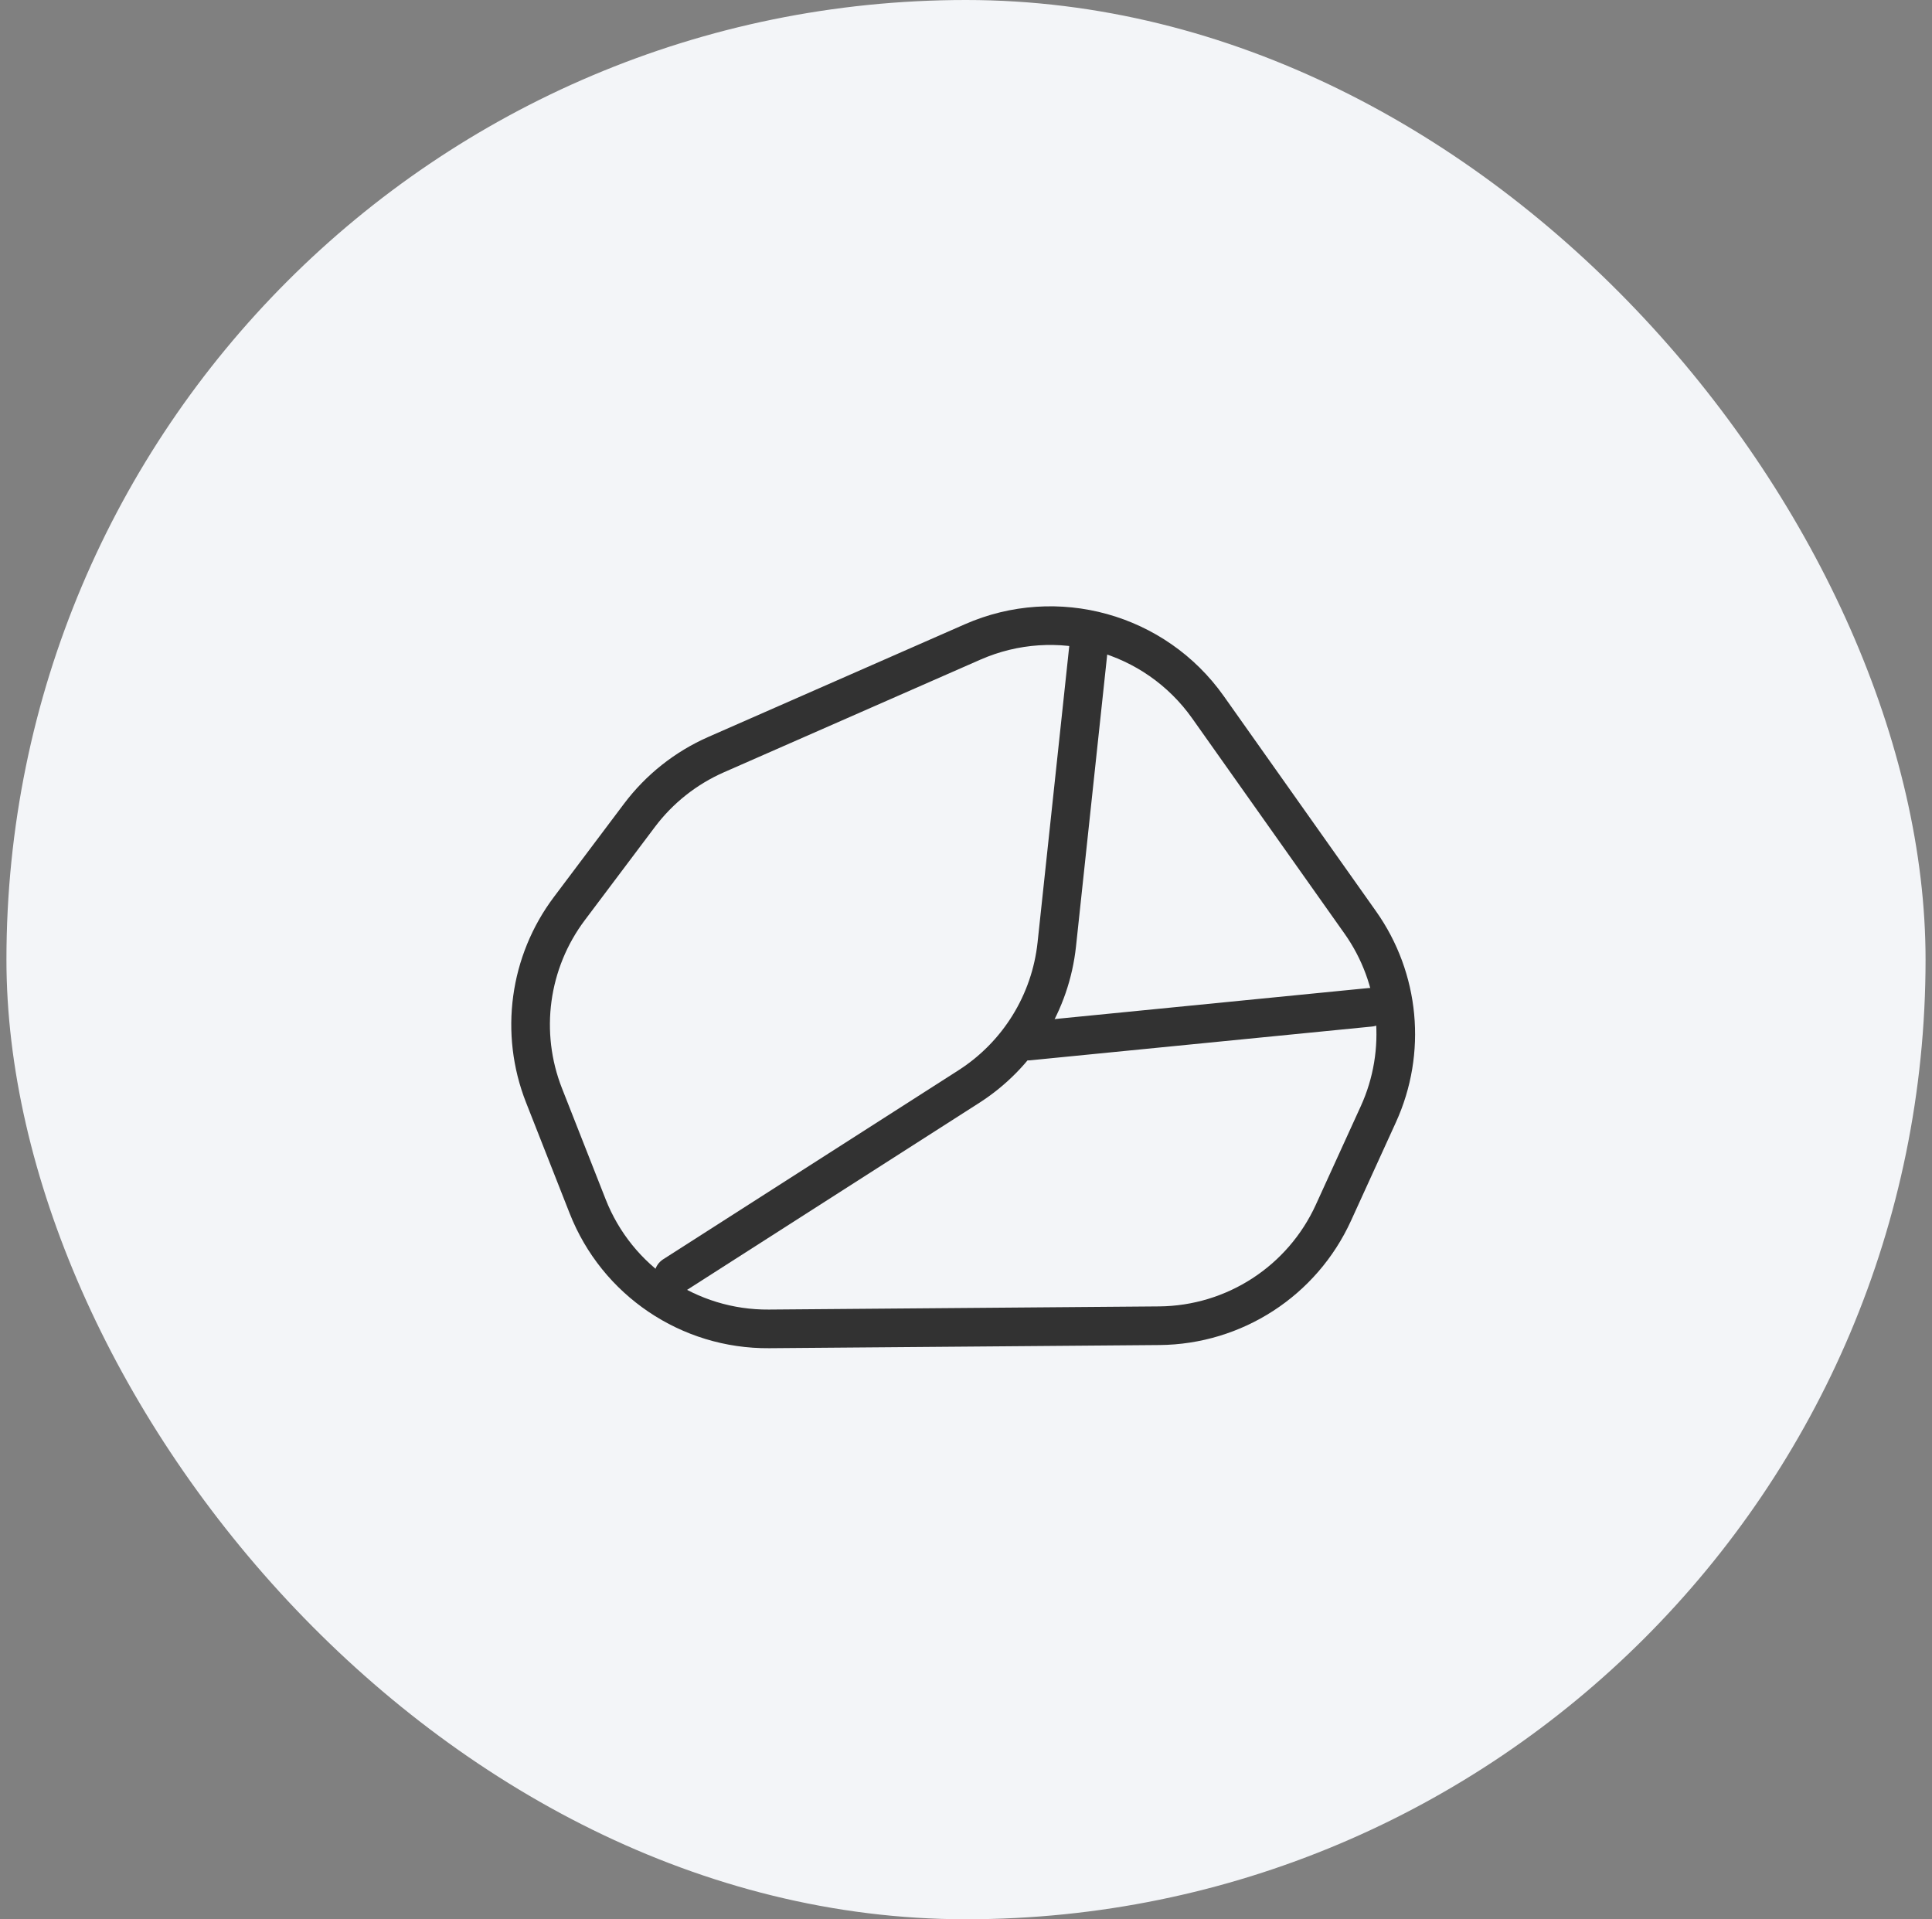
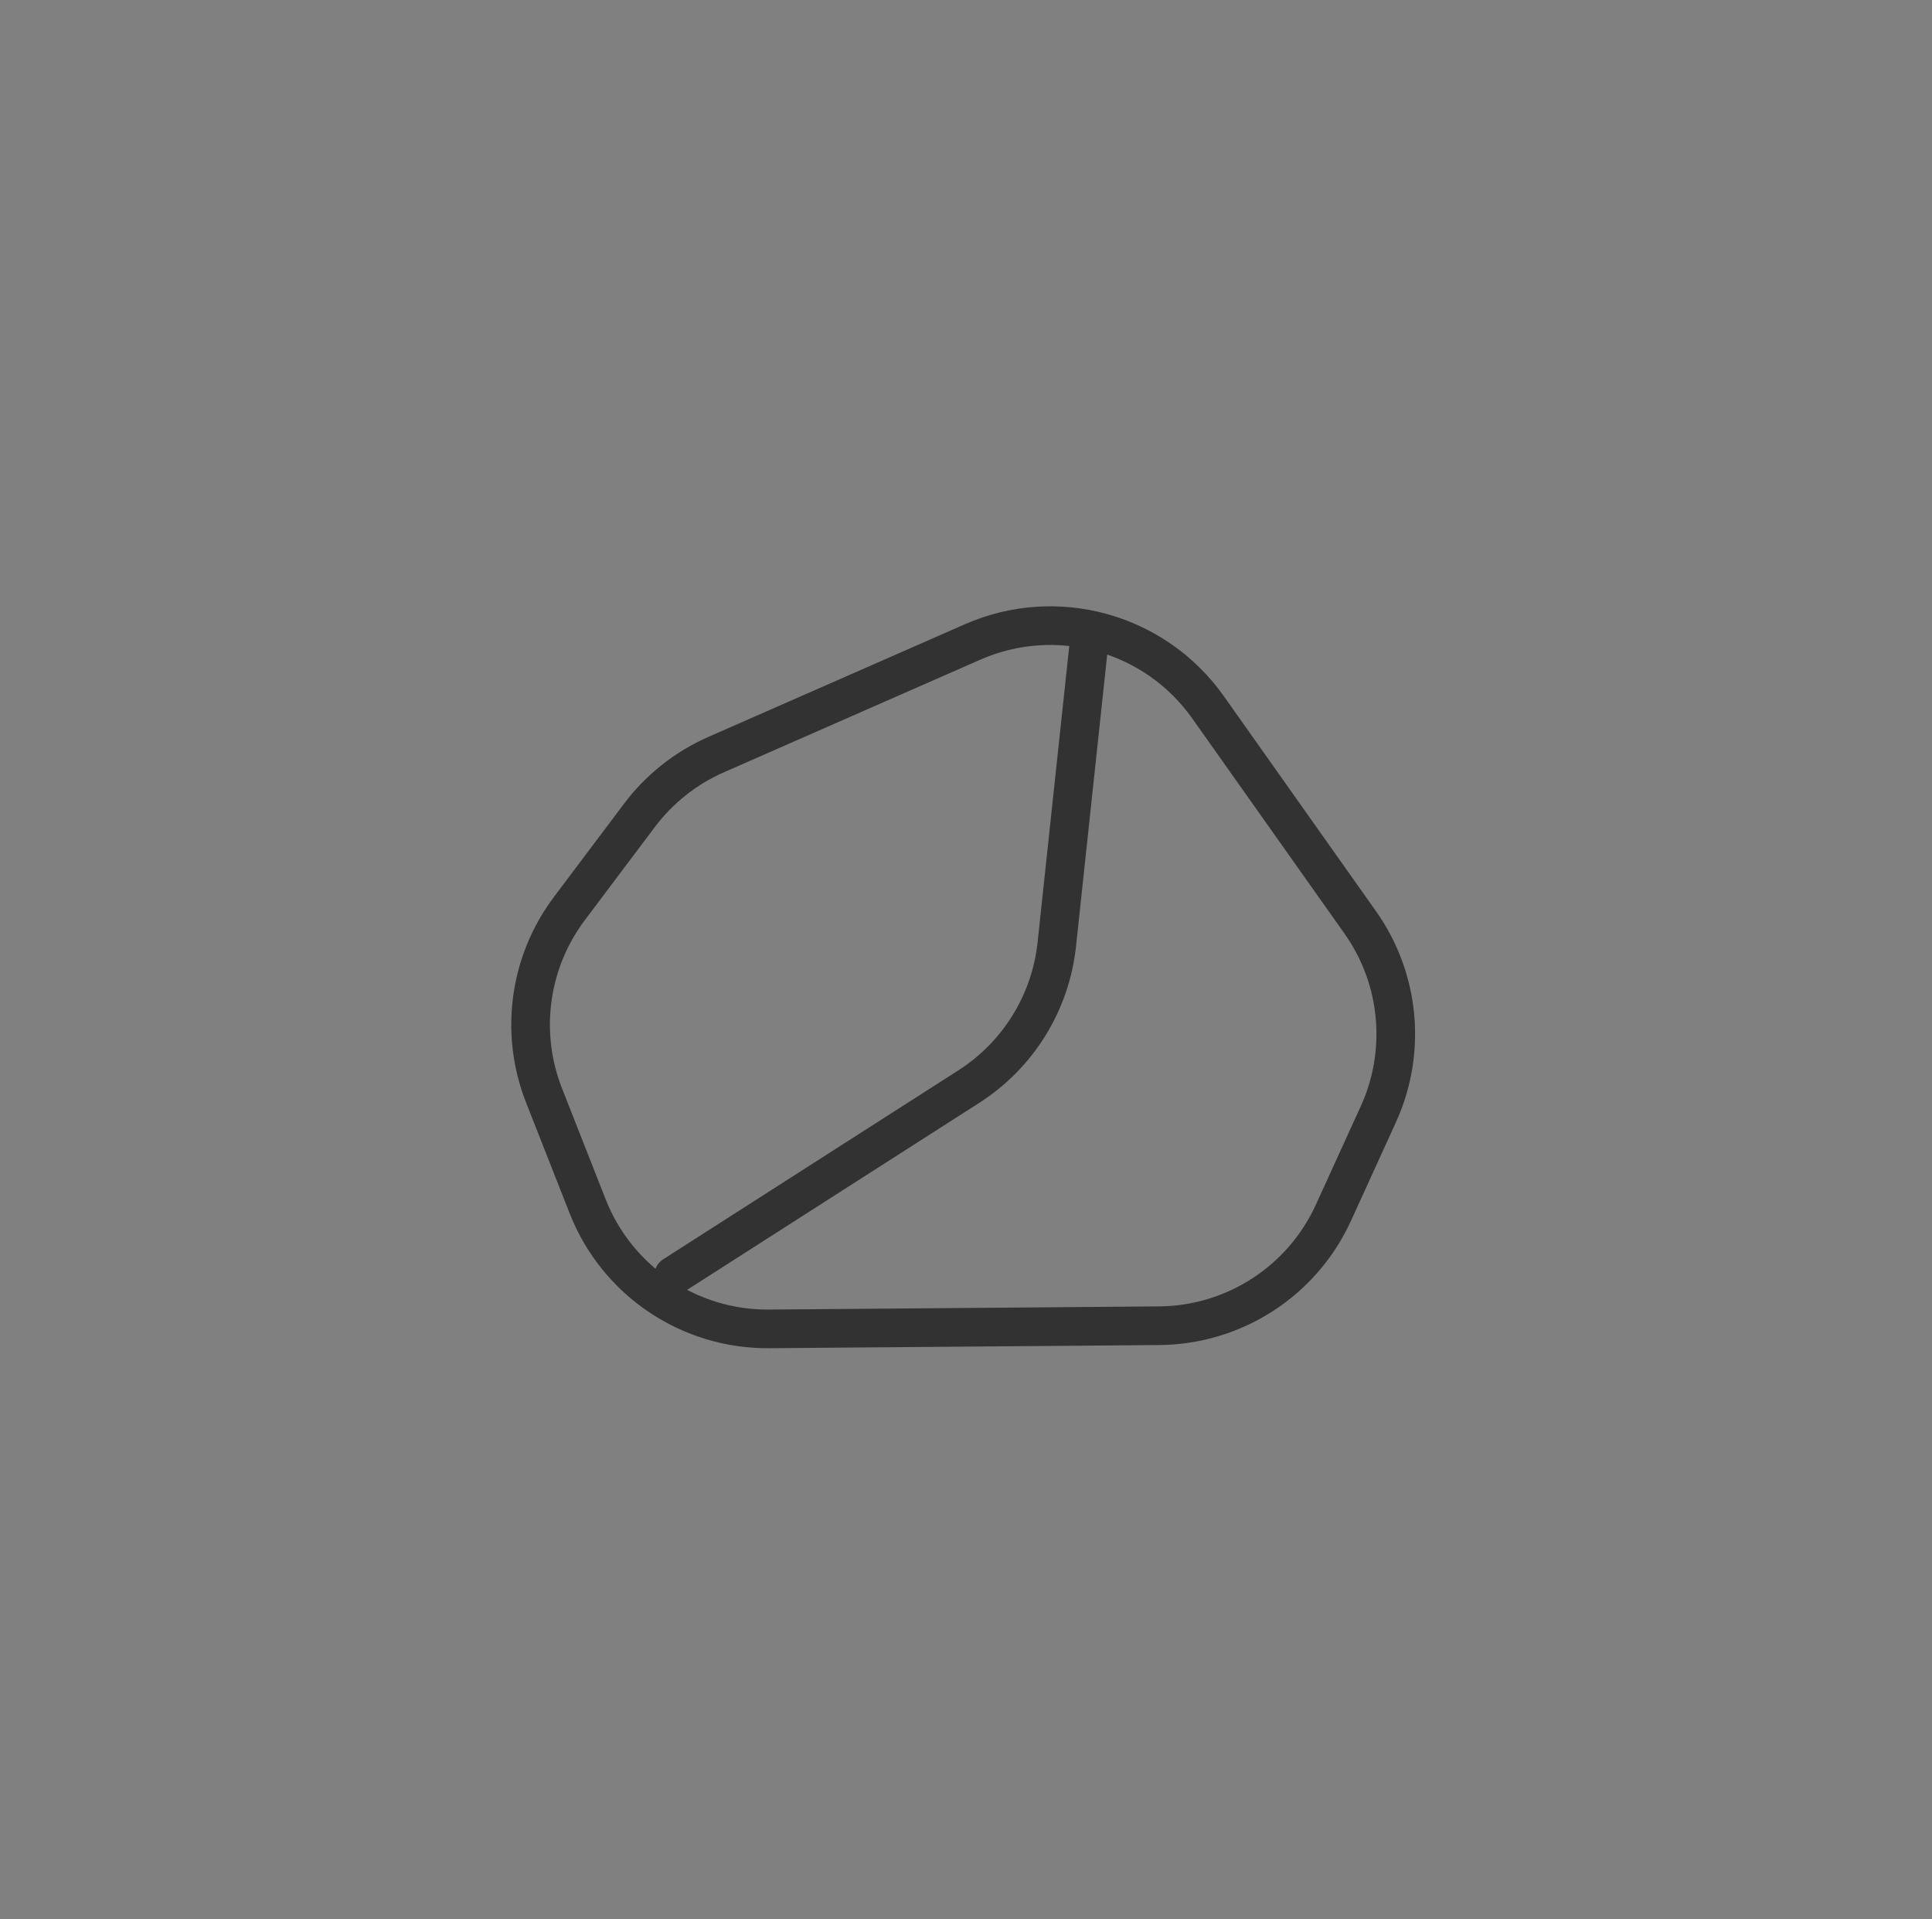
<svg xmlns="http://www.w3.org/2000/svg" width="150" height="149" viewBox="0 0 150 149" fill="none">
  <rect x="0" y="0" width="150" height="149" fill="#808080" stroke="none" />
-   <rect x="0.5" width="149" height="149" rx="74.5" fill="#F3F5F8" />
  <g clip-path="url(#clip0_2714_653)">
    <path d="M42.236 85.038L45.627 93.657C47.899 99.436 53.498 103.217 59.707 103.167L90.002 102.921C95.833 102.874 101.107 99.452 103.527 94.148L107.014 86.505C109.231 81.646 108.697 75.974 105.612 71.614L93.789 54.907C89.674 49.092 82.036 46.973 75.513 49.838L55.604 58.581C53.246 59.617 51.195 61.242 49.647 63.299L44.208 70.532C41.075 74.696 40.329 80.189 42.236 85.038Z" stroke="#323232" stroke-width="3" stroke-linecap="round" />
    <path d="M84.544 49.985L82.049 73.317C81.565 77.842 79.053 81.902 75.22 84.356L52.297 99.028" stroke="#323232" stroke-width="3" stroke-linecap="round" />
-     <path d="M79.841 80.823L106.378 78.201" stroke="#323232" stroke-width="3" stroke-linecap="round" />
  </g>
  <defs>
    <clipPath id="clip0_2714_653">
      <rect width="100" height="100" fill="white" transform="translate(25 24.5)" />
    </clipPath>
  </defs>
</svg>